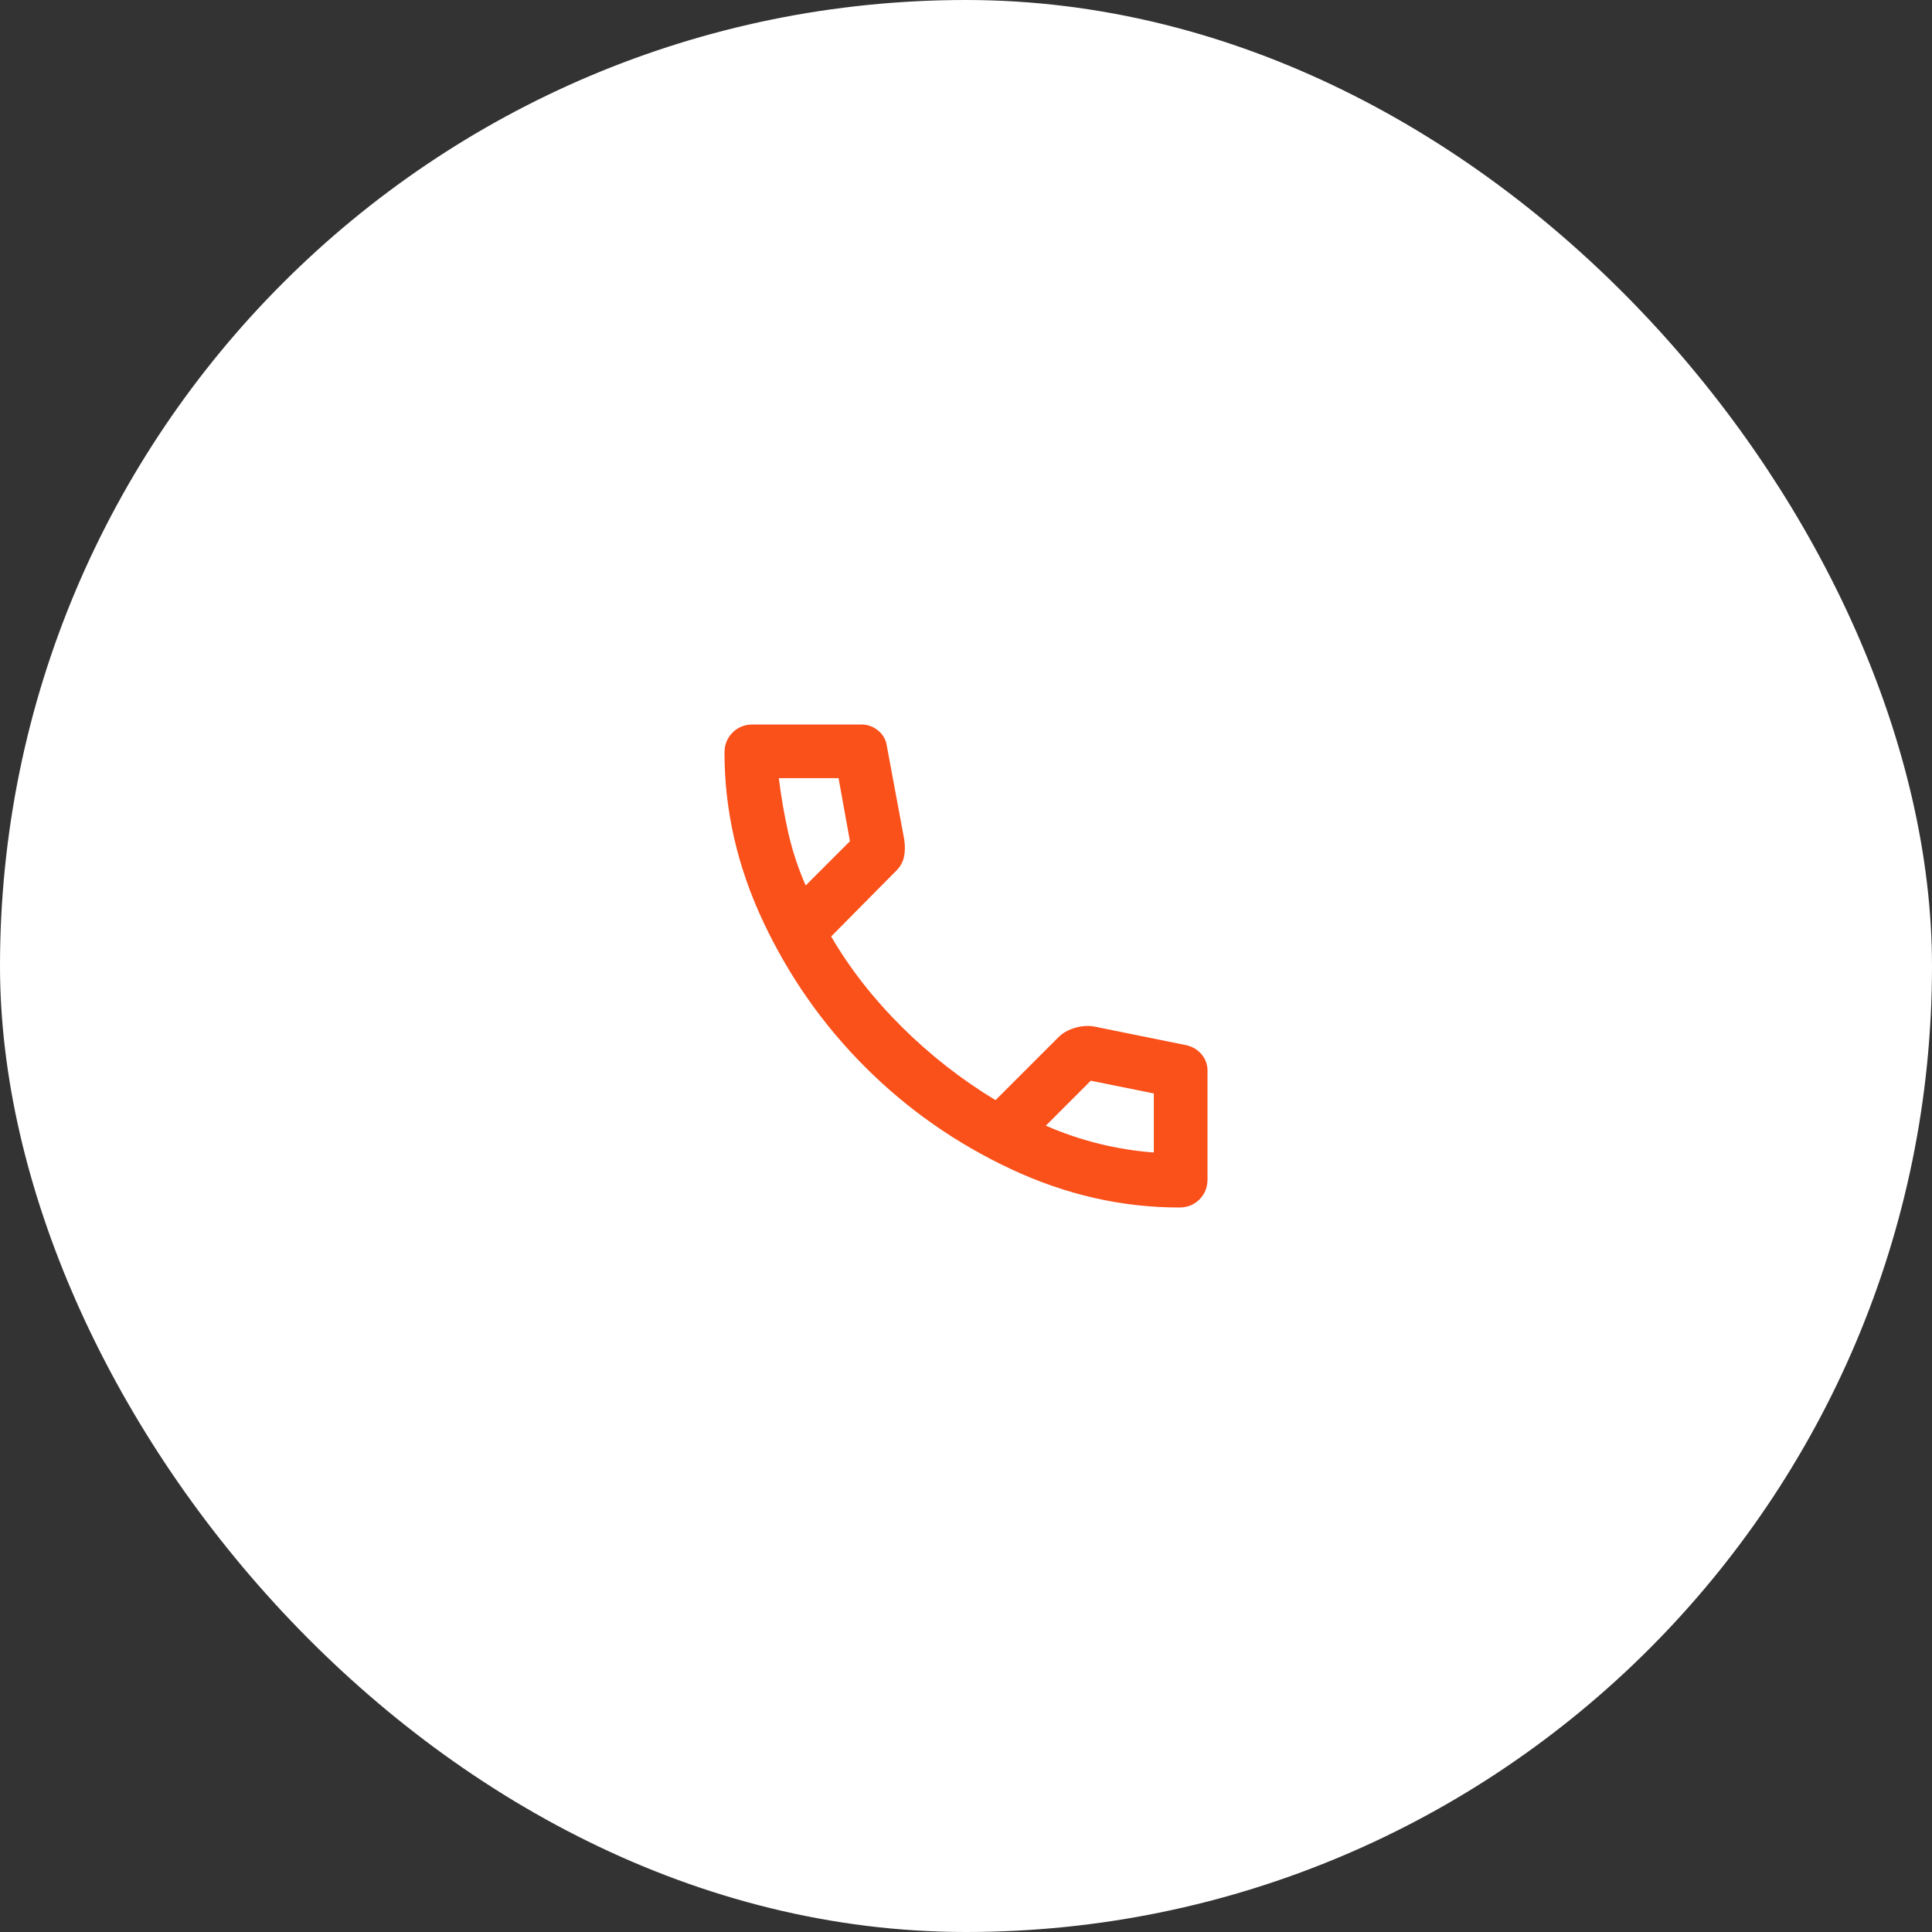
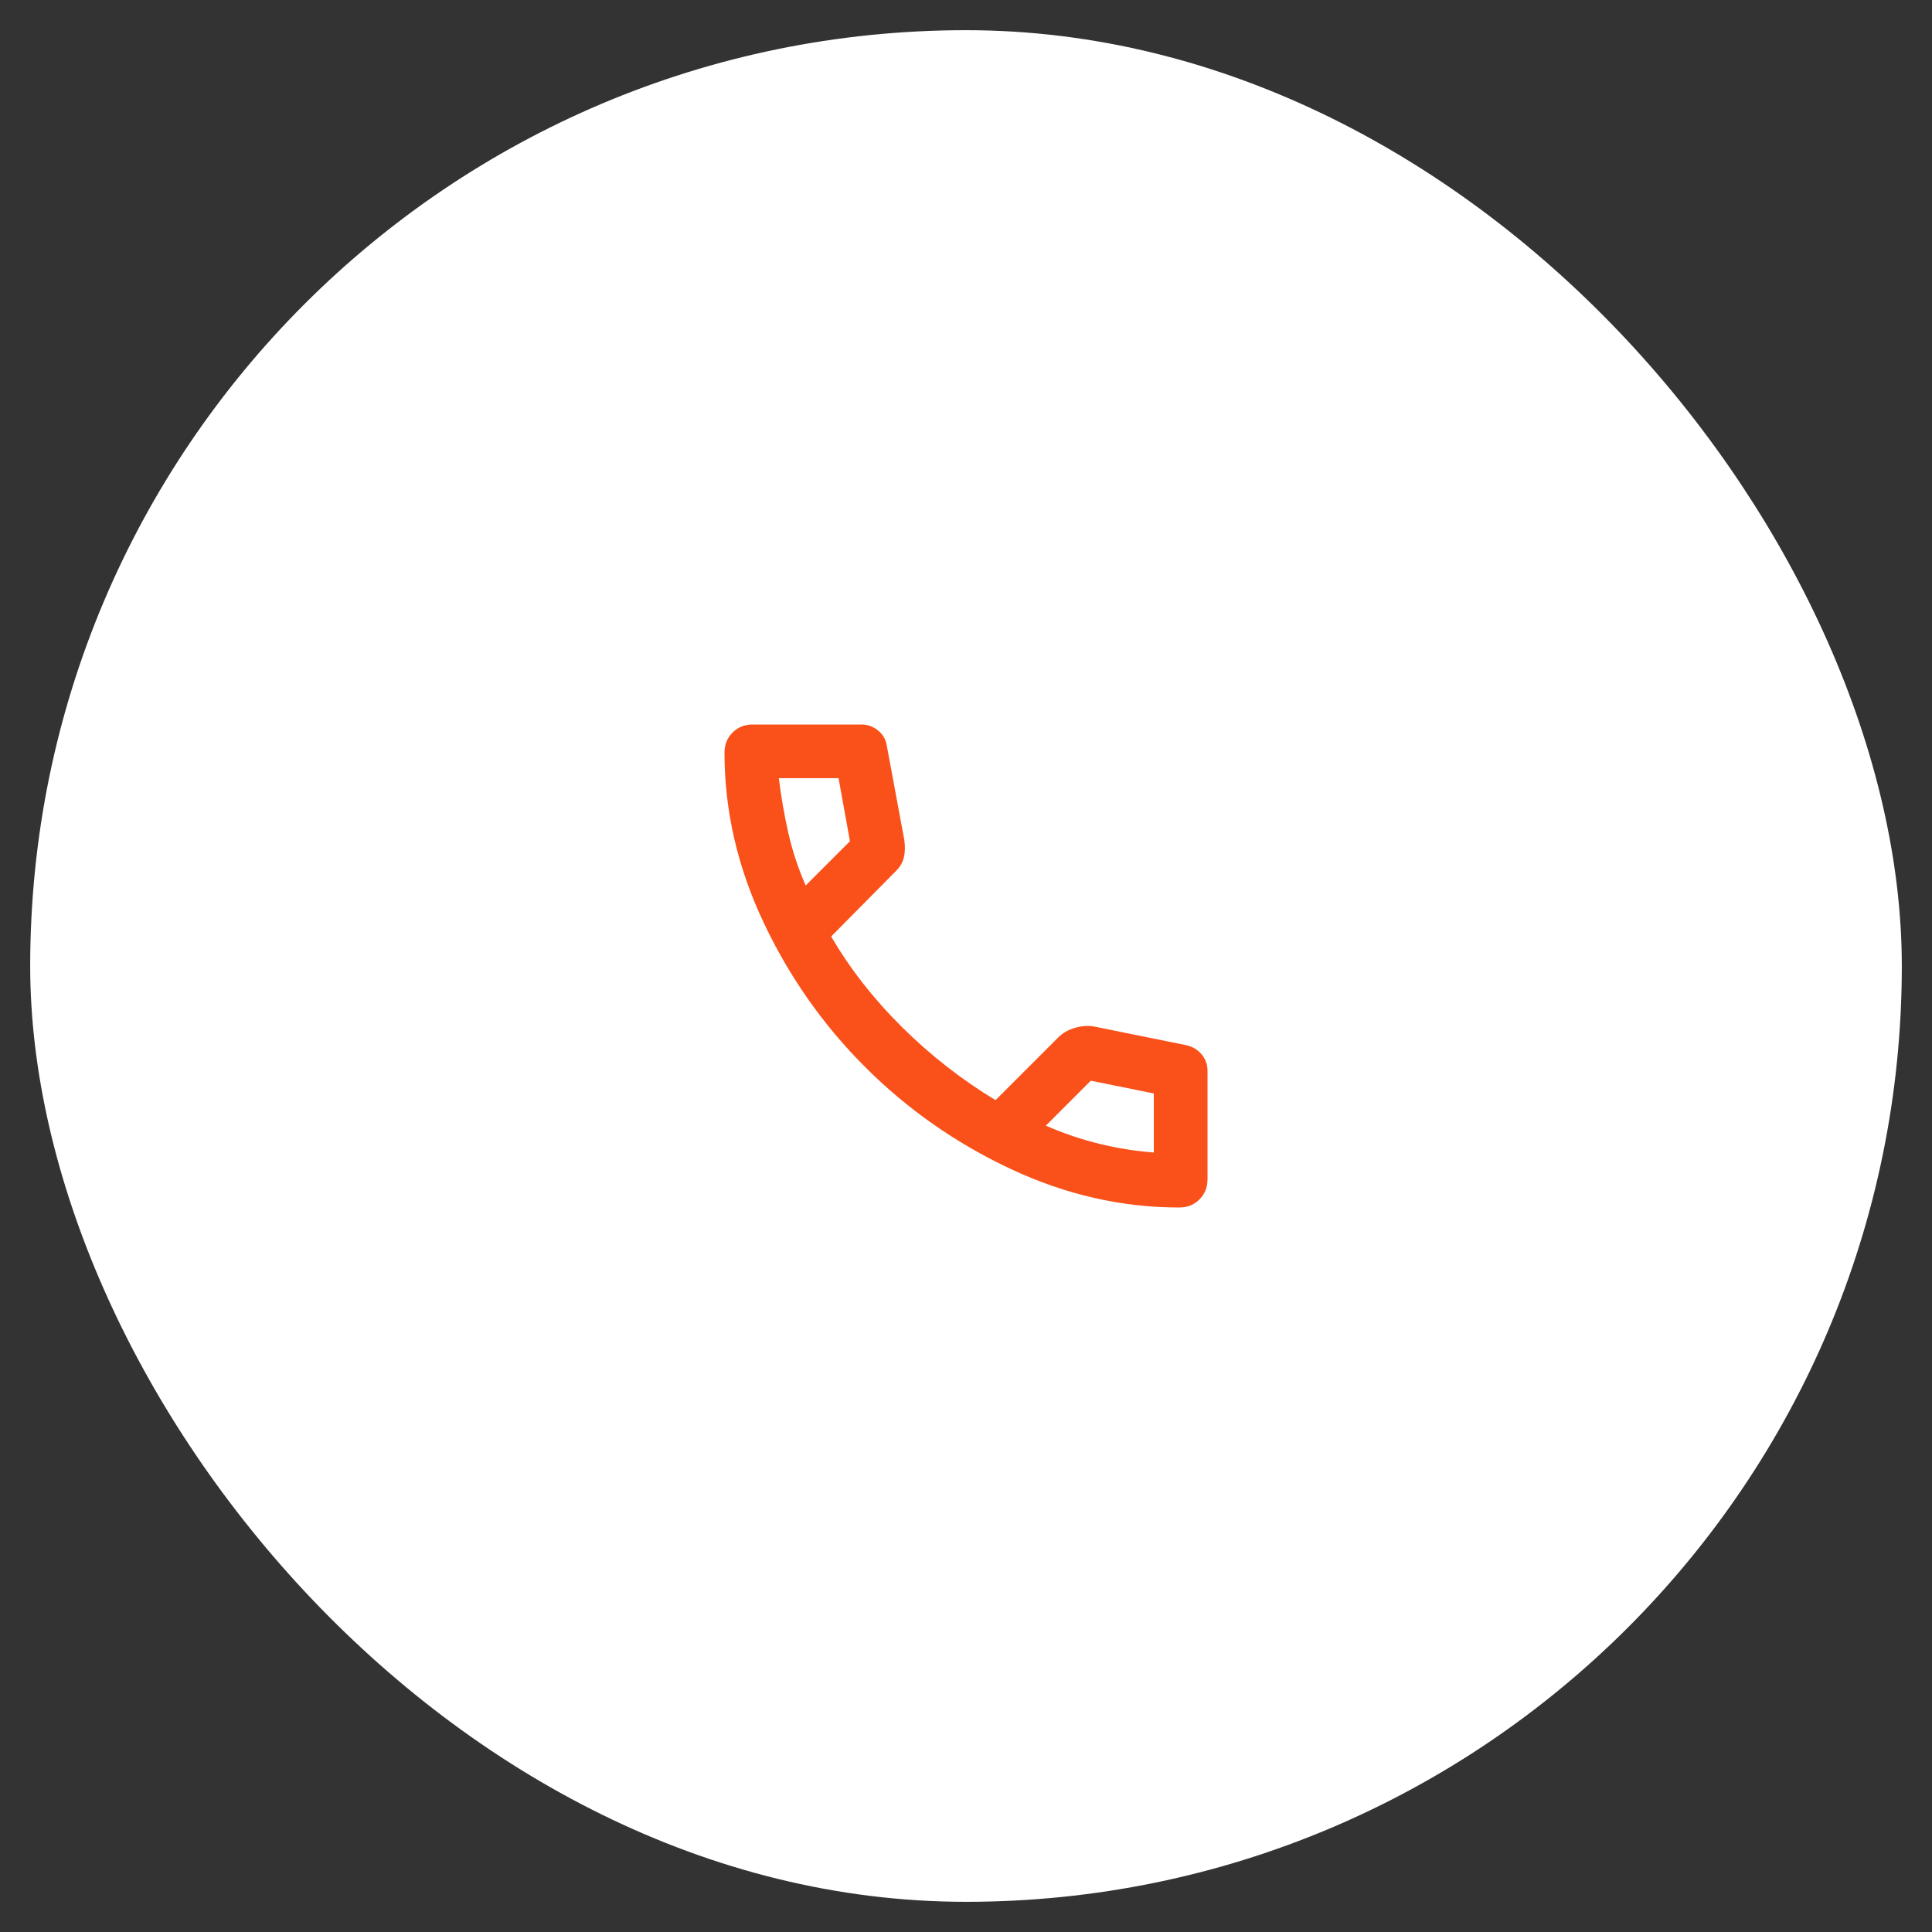
<svg xmlns="http://www.w3.org/2000/svg" width="64" height="64" viewBox="0 0 64 64" fill="none">
  <rect x="0" y="0" width="64" height="64" fill="#333333" stroke="none" />
  <rect x="1" y="1" width="62" height="62" rx="31" fill="white" />
  <path d="M39.067 40C37.156 40 35.293 39.574 33.478 38.722C31.663 37.87 30.056 36.744 28.656 35.344C27.256 33.944 26.13 32.337 25.278 30.522C24.426 28.707 24 26.844 24 24.933C24 24.666 24.089 24.444 24.267 24.267C24.444 24.089 24.667 24 24.933 24H28.533C28.741 24 28.926 24.067 29.089 24.2C29.252 24.333 29.348 24.504 29.378 24.711L29.956 27.822C29.985 28.029 29.982 28.218 29.945 28.388C29.908 28.559 29.822 28.711 29.689 28.844L27.533 31.022C28.156 32.089 28.937 33.089 29.878 34.022C30.819 34.955 31.852 35.763 32.978 36.444L35.067 34.355C35.2 34.222 35.374 34.122 35.589 34.055C35.804 33.989 36.015 33.97 36.222 34L39.289 34.622C39.496 34.666 39.667 34.766 39.8 34.922C39.933 35.078 40 35.259 40 35.467V39.066C40 39.333 39.911 39.555 39.733 39.733C39.556 39.911 39.333 40 39.067 40ZM26.689 29.333L28.156 27.866L27.778 25.778H25.8C25.874 26.385 25.978 26.985 26.111 27.578C26.244 28.17 26.437 28.755 26.689 29.333ZM38.222 38.178V36.222L36.133 35.8L34.644 37.289C35.222 37.541 35.811 37.741 36.412 37.889C37.011 38.037 37.615 38.133 38.222 38.178Z" fill="#FA501A" />
-   <rect x="1" y="1" width="62" height="62" rx="31" stroke="white" stroke-width="2" />
</svg>